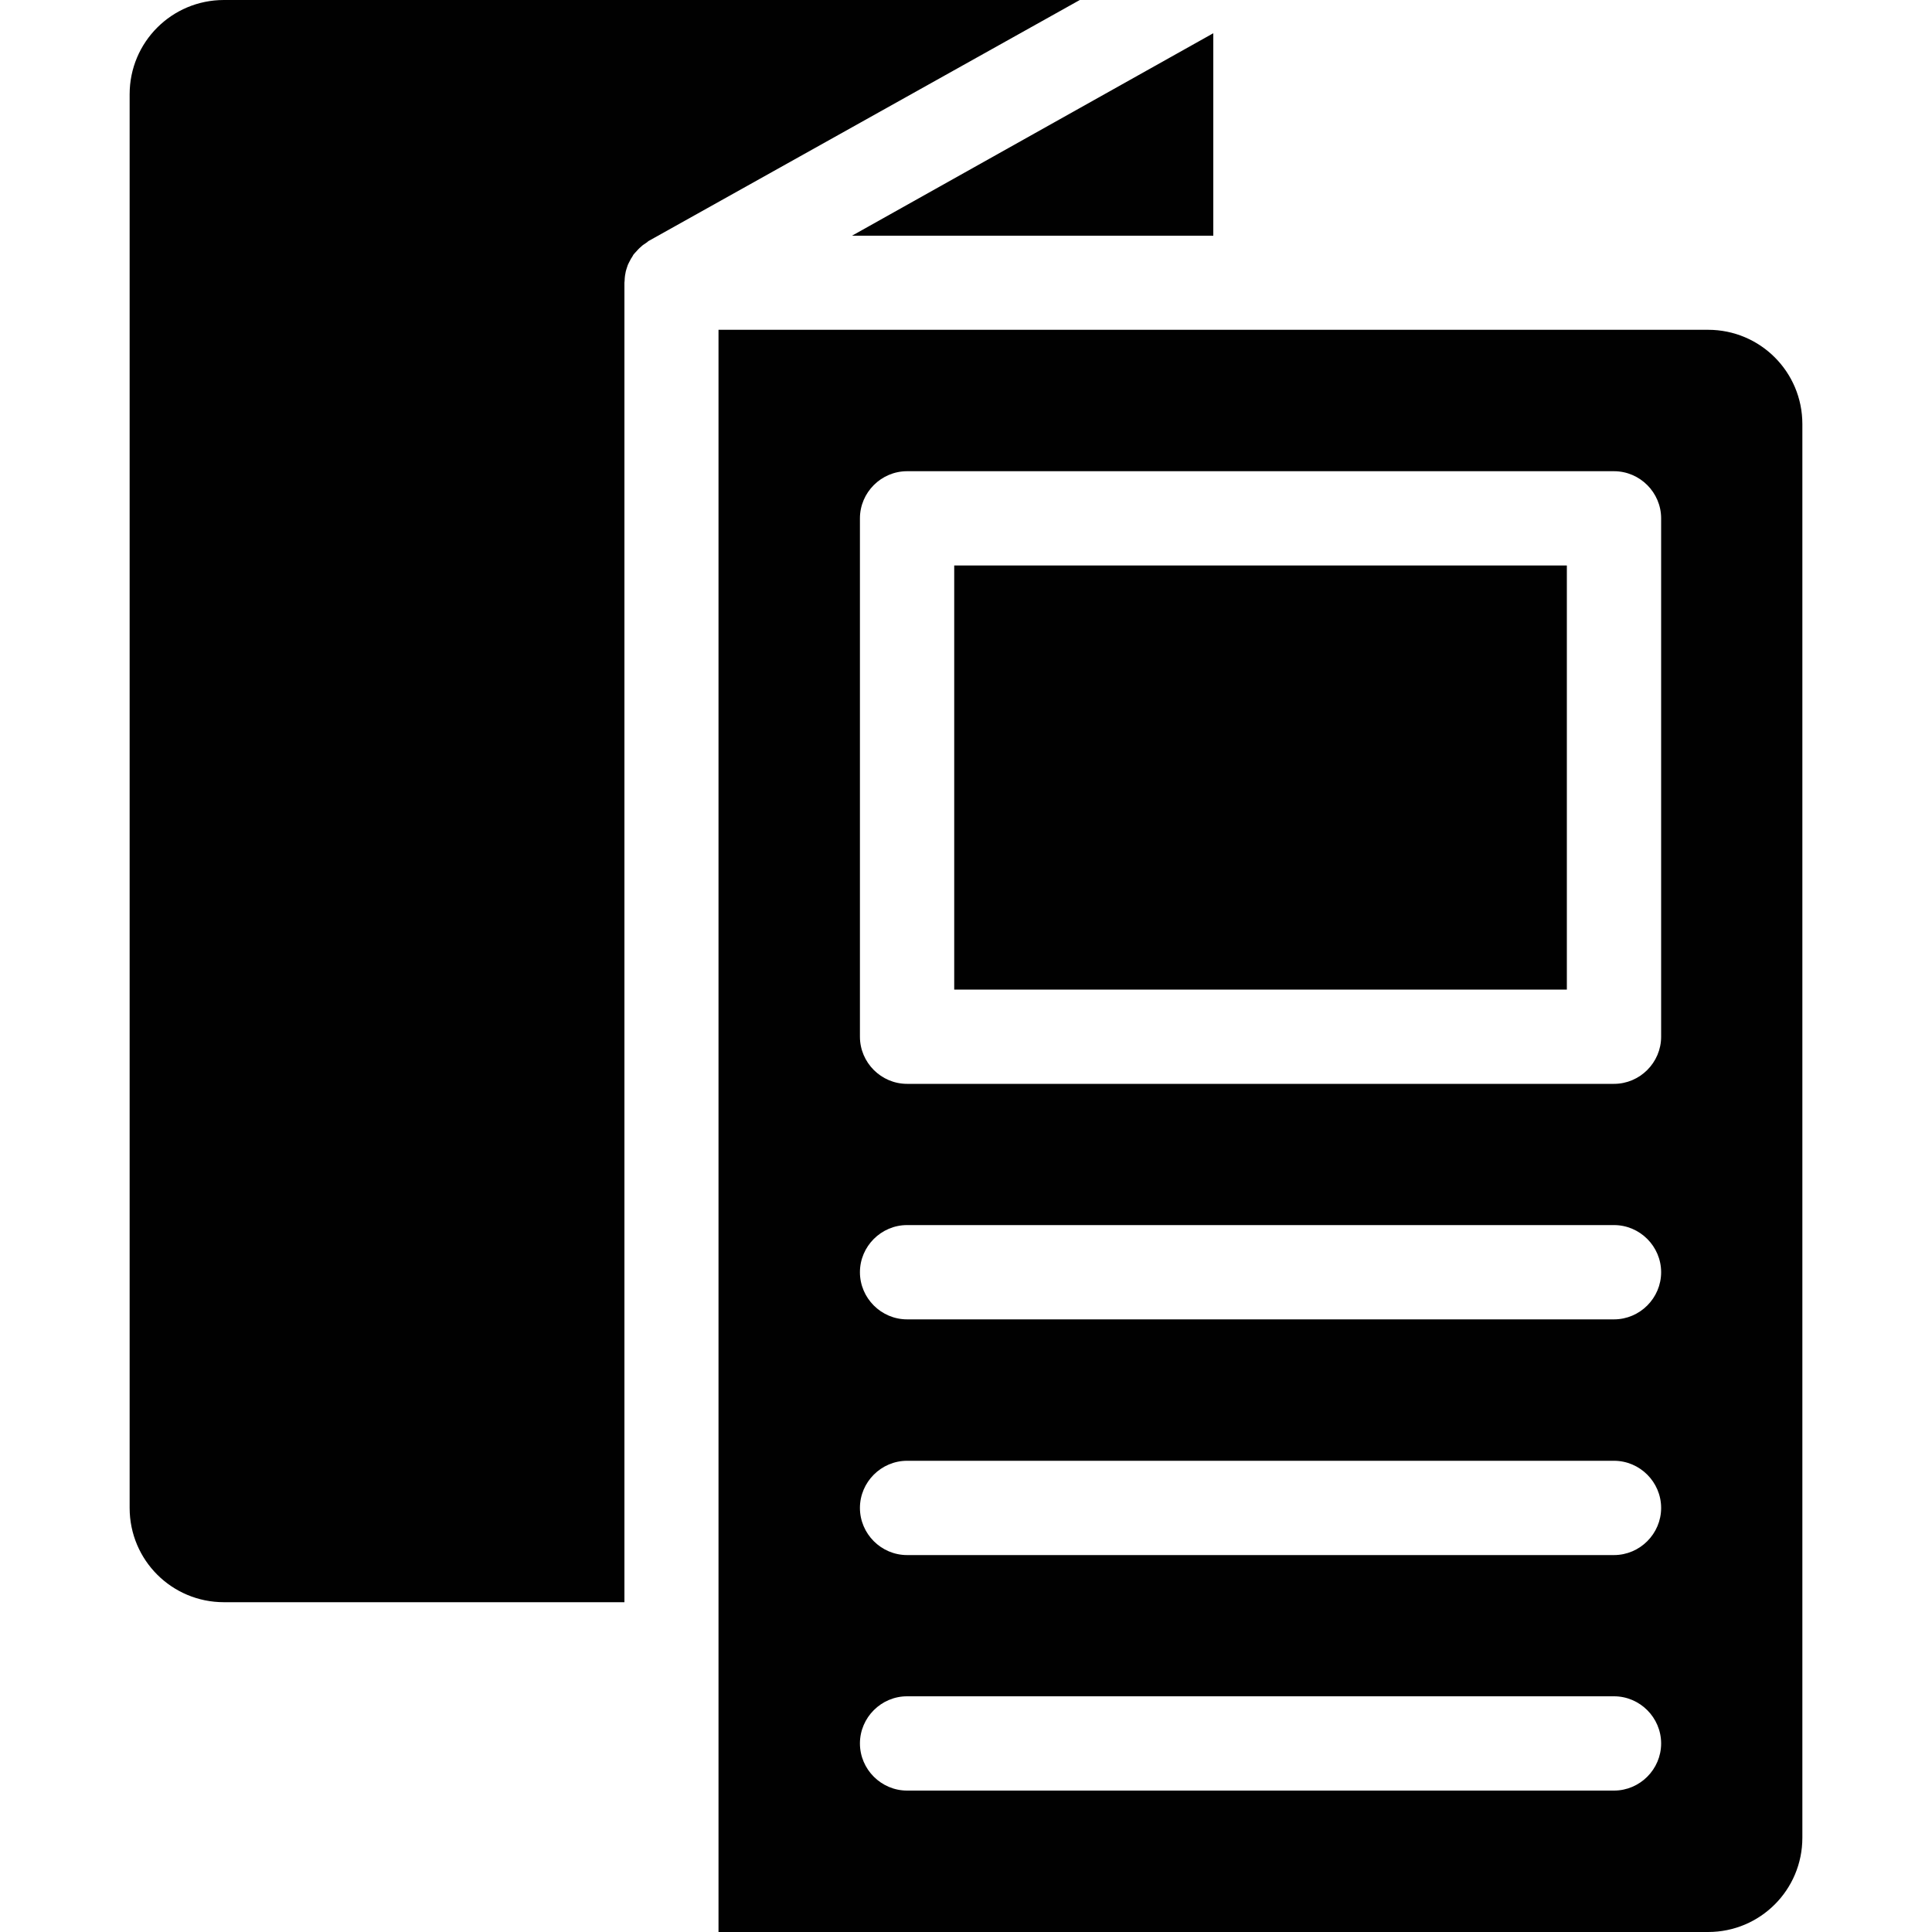
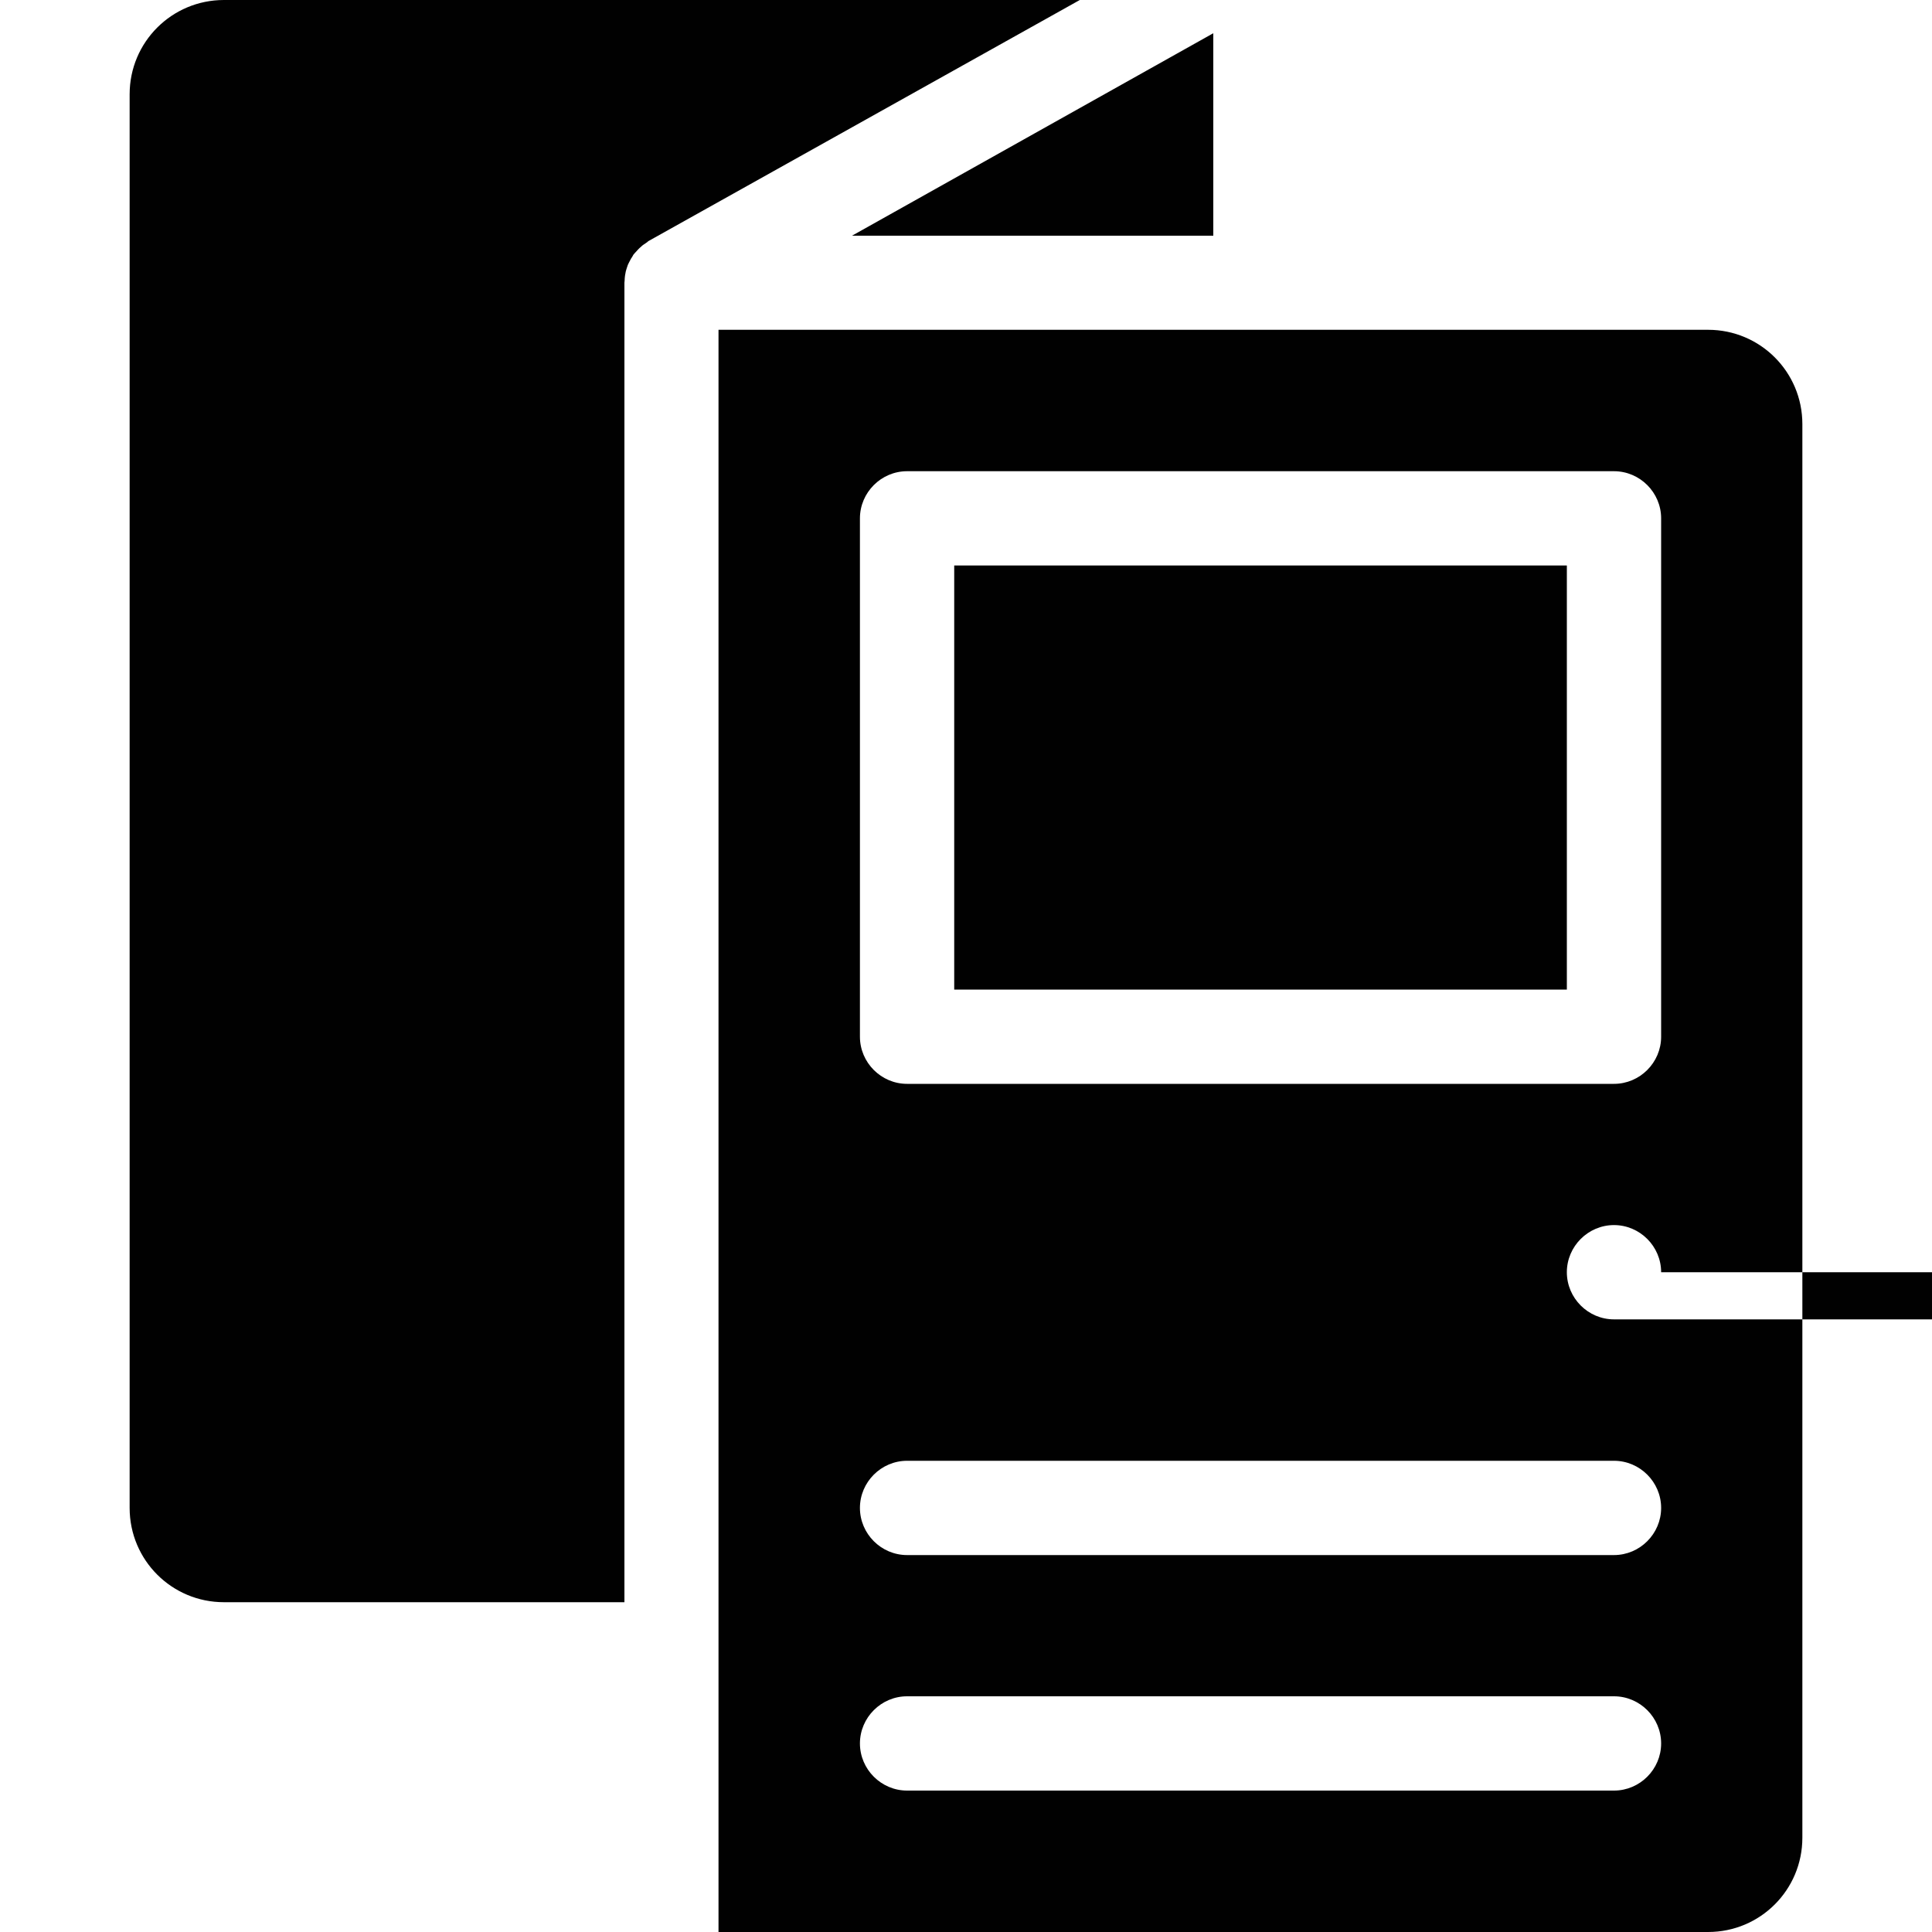
<svg xmlns="http://www.w3.org/2000/svg" id="Layer_1" data-name="Layer 1" viewBox="0 0 100 100">
  <defs>
    <style>
      .cls-1 {
        fill: #010101;
      }
    </style>
  </defs>
-   <path class="cls-1" d="M44.1,12.2L62.8,1.72v10.48h-18.71ZM11.59,0c-2.7,0-4.88,2.18-4.88,4.88v73.17c0,2.7,2.18,4.88,4.88,4.88h20.73V14.63s.01-.06.01-.1c0-.09.01-.17.02-.26l.04-.22c.02-.09.05-.16.07-.23s.05-.15.09-.22.07-.13.11-.21c.04-.06.09-.13.12-.2.05-.06.1-.12.16-.18.05-.06.1-.11.16-.17.06-.05.11-.1.17-.15l.22-.15s.05-.04.07-.06L55.89,0H11.59ZM93.29,21.95v73.17c0,2.7-2.18,4.88-4.88,4.88h-51.22V17.07h51.22c2.7,0,4.88,2.18,4.88,4.88ZM85.98,90.24c0-1.34-1.1-2.44-2.44-2.44h-36.59c-1.34,0-2.44,1.1-2.44,2.44s1.1,2.44,2.44,2.44h36.59c1.34,0,2.44-1.1,2.44-2.44ZM85.98,78.05c0-1.34-1.1-2.44-2.44-2.44h-36.59c-1.34,0-2.44,1.1-2.44,2.44s1.1,2.44,2.44,2.44h36.59c1.34,0,2.44-1.1,2.44-2.44ZM85.98,65.85c0-1.34-1.1-2.44-2.44-2.44h-36.59c-1.34,0-2.44,1.1-2.44,2.44s1.1,2.44,2.44,2.44h36.59c1.34,0,2.44-1.1,2.44-2.44ZM85.98,26.83c0-1.34-1.1-2.44-2.44-2.44h-36.59c-1.34,0-2.44,1.1-2.44,2.44v26.83c0,1.34,1.1,2.44,2.44,2.44h36.59c1.34,0,2.44-1.1,2.44-2.44v-26.83ZM49.39,51.22h31.71v-21.95h-31.71v21.95Z" />
+   <path class="cls-1" d="M44.1,12.2L62.8,1.72v10.48h-18.71ZM11.59,0c-2.7,0-4.88,2.18-4.88,4.88v73.17c0,2.7,2.18,4.88,4.88,4.88h20.73V14.63s.01-.06.01-.1c0-.09.01-.17.02-.26l.04-.22c.02-.09.05-.16.07-.23s.05-.15.09-.22.07-.13.11-.21c.04-.06.09-.13.12-.2.05-.06.1-.12.16-.18.05-.06.1-.11.16-.17.06-.05.11-.1.17-.15l.22-.15s.05-.04.07-.06L55.89,0H11.59ZM93.29,21.95v73.17c0,2.7-2.18,4.88-4.88,4.88h-51.22V17.07h51.22c2.7,0,4.88,2.18,4.88,4.88ZM85.98,90.24c0-1.34-1.1-2.44-2.44-2.44h-36.59c-1.34,0-2.44,1.1-2.44,2.44s1.1,2.44,2.44,2.44h36.59c1.34,0,2.44-1.1,2.44-2.44ZM85.98,78.05c0-1.34-1.1-2.44-2.44-2.44h-36.59c-1.34,0-2.44,1.1-2.44,2.44s1.1,2.44,2.44,2.44h36.59c1.34,0,2.44-1.1,2.44-2.44ZM85.98,65.85c0-1.34-1.1-2.44-2.44-2.44c-1.34,0-2.44,1.1-2.44,2.44s1.1,2.44,2.44,2.44h36.59c1.34,0,2.44-1.1,2.44-2.44ZM85.98,26.83c0-1.34-1.1-2.44-2.44-2.44h-36.59c-1.34,0-2.44,1.1-2.44,2.44v26.83c0,1.34,1.1,2.44,2.44,2.44h36.59c1.34,0,2.44-1.1,2.44-2.44v-26.83ZM49.39,51.22h31.71v-21.95h-31.71v21.95Z" />
</svg>